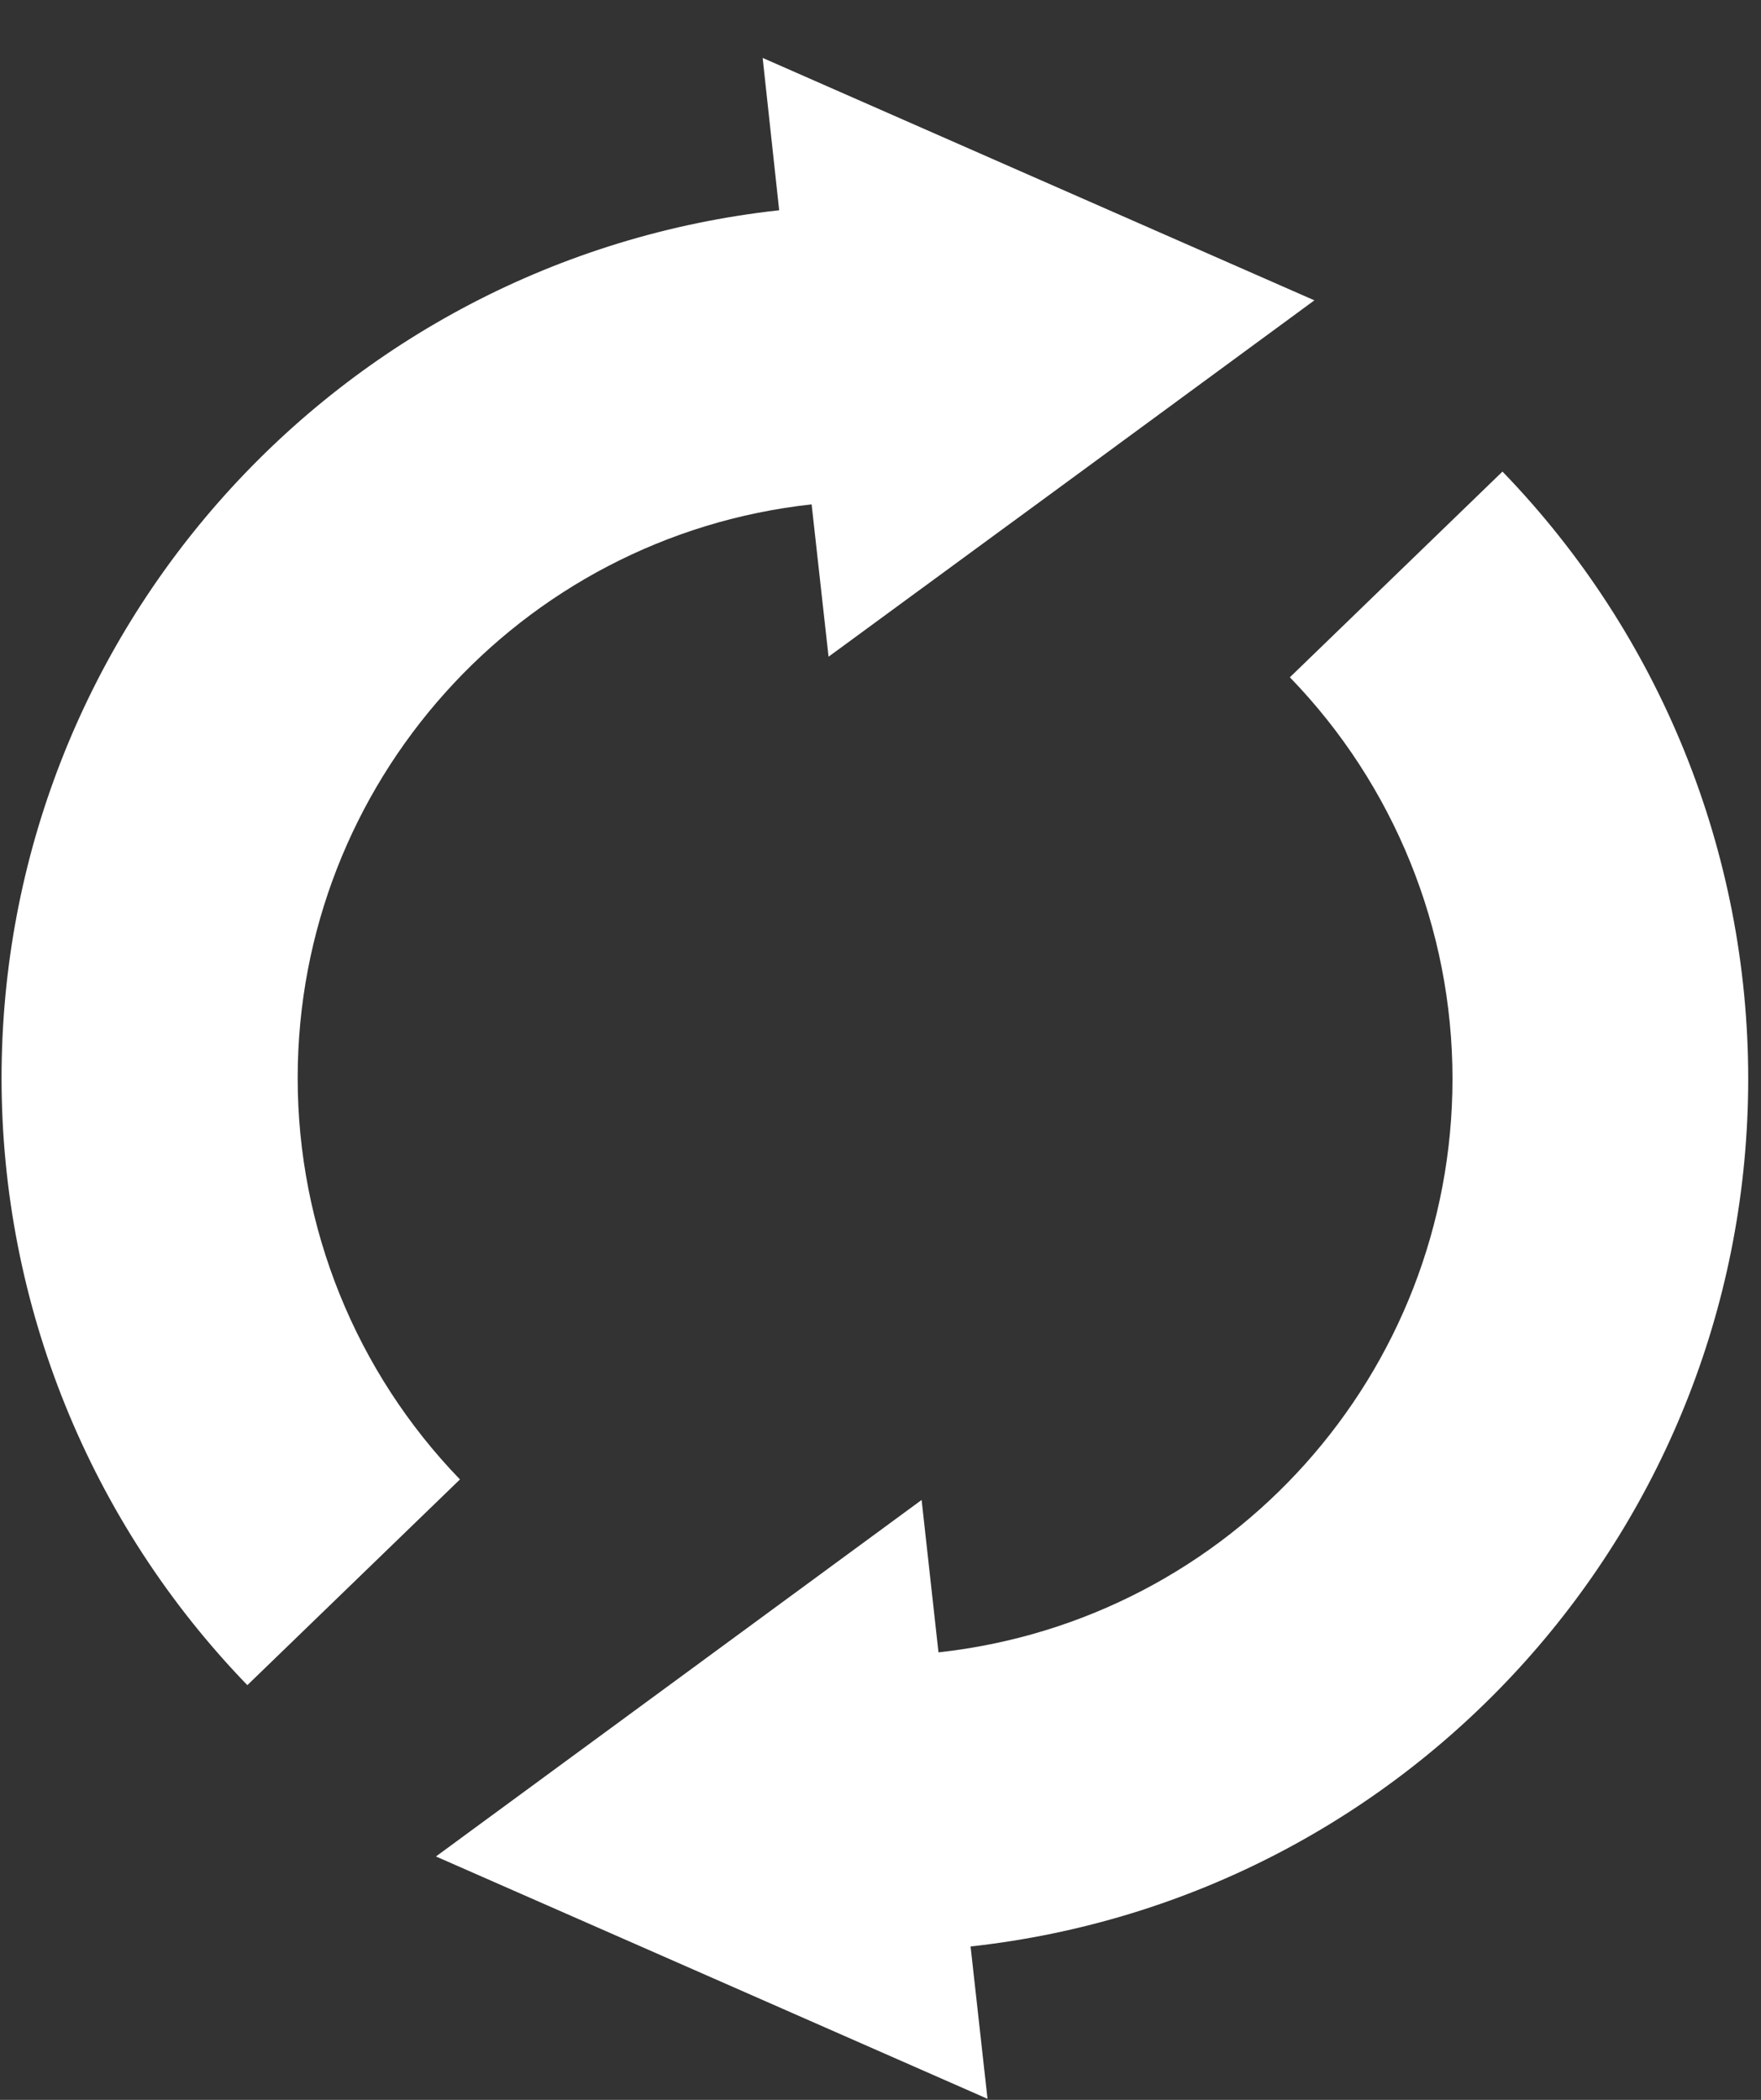
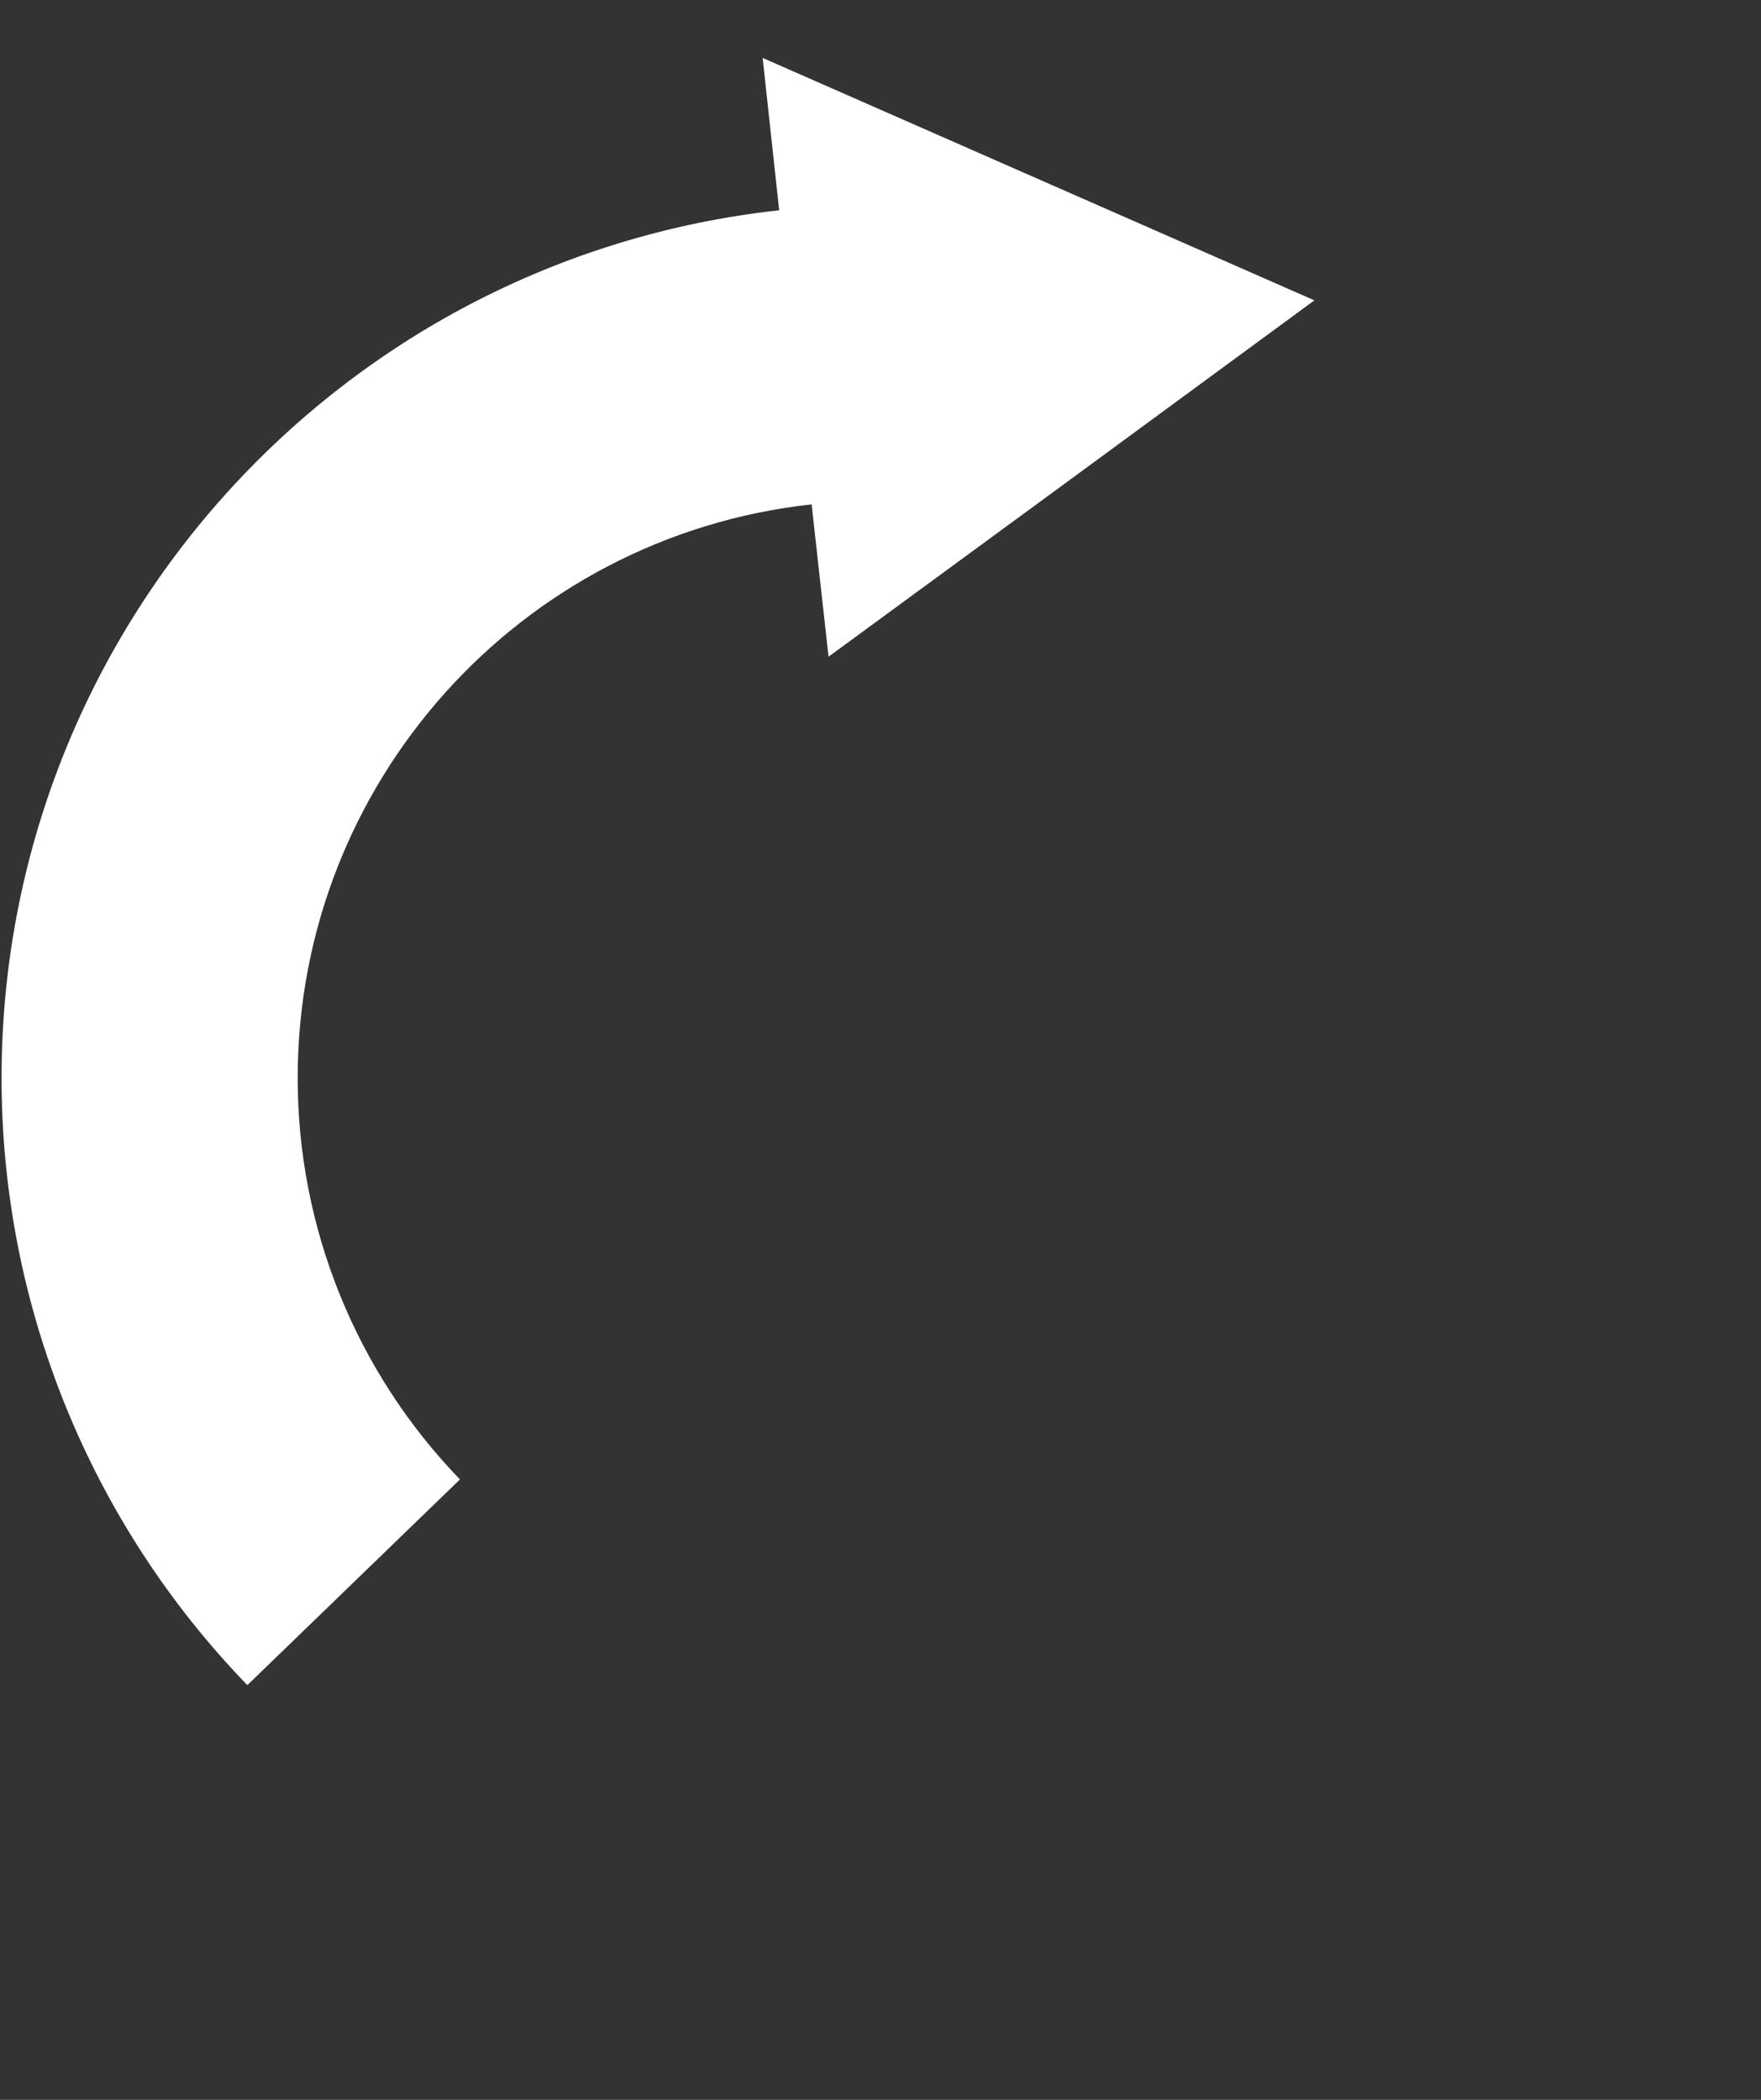
<svg xmlns="http://www.w3.org/2000/svg" width="26" height="31" viewBox="0 0 26 31" fill="none">
  <rect x="0" y="0" width="26" height="31" fill="#333333" stroke="none" />
  <path fill-rule="evenodd" clip-rule="evenodd" d="M19.406 4.434L15.822 7.065L12.233 9.695L11.983 7.446C7.666 7.92 4.395 11.573 4.395 15.915C4.395 18.13 5.255 20.252 6.791 21.841L3.652 24.878C1.324 22.472 0.023 19.259 0.023 15.915C0.023 9.343 4.972 3.823 11.504 3.104L11.26 0.855L15.333 2.645L19.406 4.434Z" fill="white" />
-   <path fill-rule="evenodd" clip-rule="evenodd" d="M6.438 27.406L10.023 24.775L13.607 22.144L13.856 24.394C18.178 23.919 21.445 20.272 21.445 15.925C21.445 13.715 20.584 11.588 19.044 9.999L22.183 6.962C24.511 9.368 25.811 12.58 25.811 15.925C25.811 22.497 20.863 28.017 14.33 28.736L14.58 30.985L10.507 29.195L6.434 27.406H6.438Z" fill="white" />
</svg>